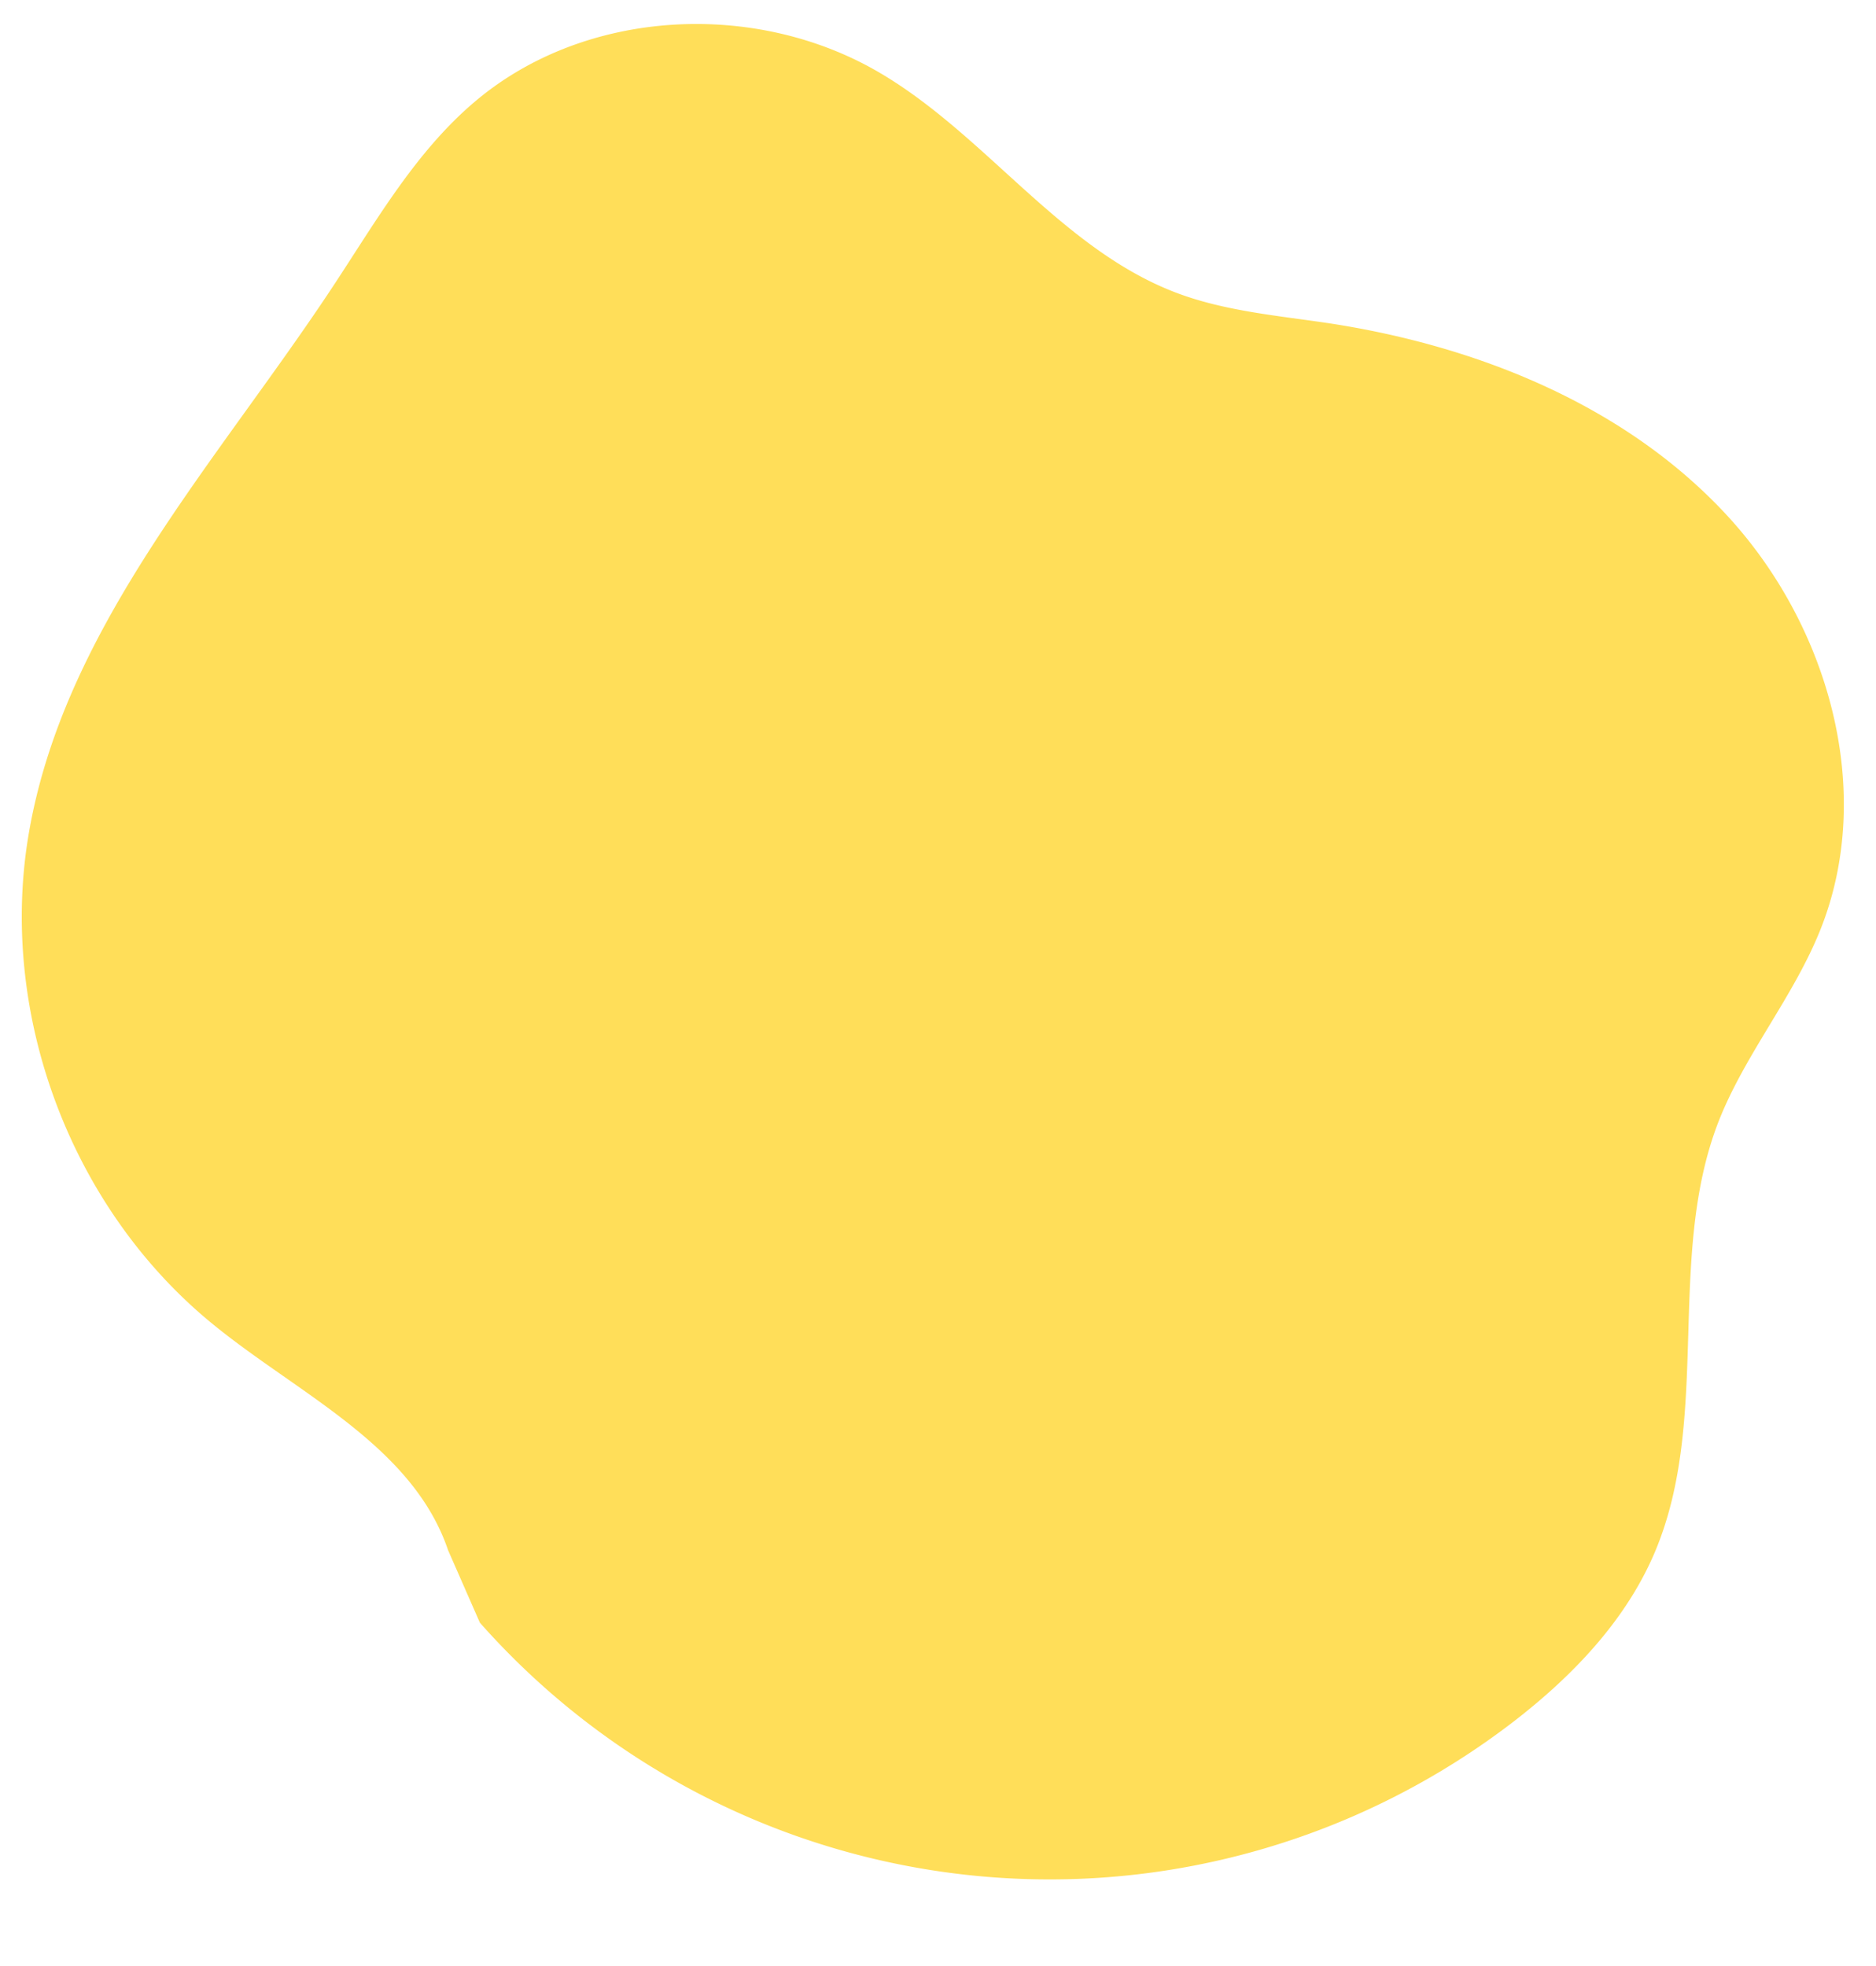
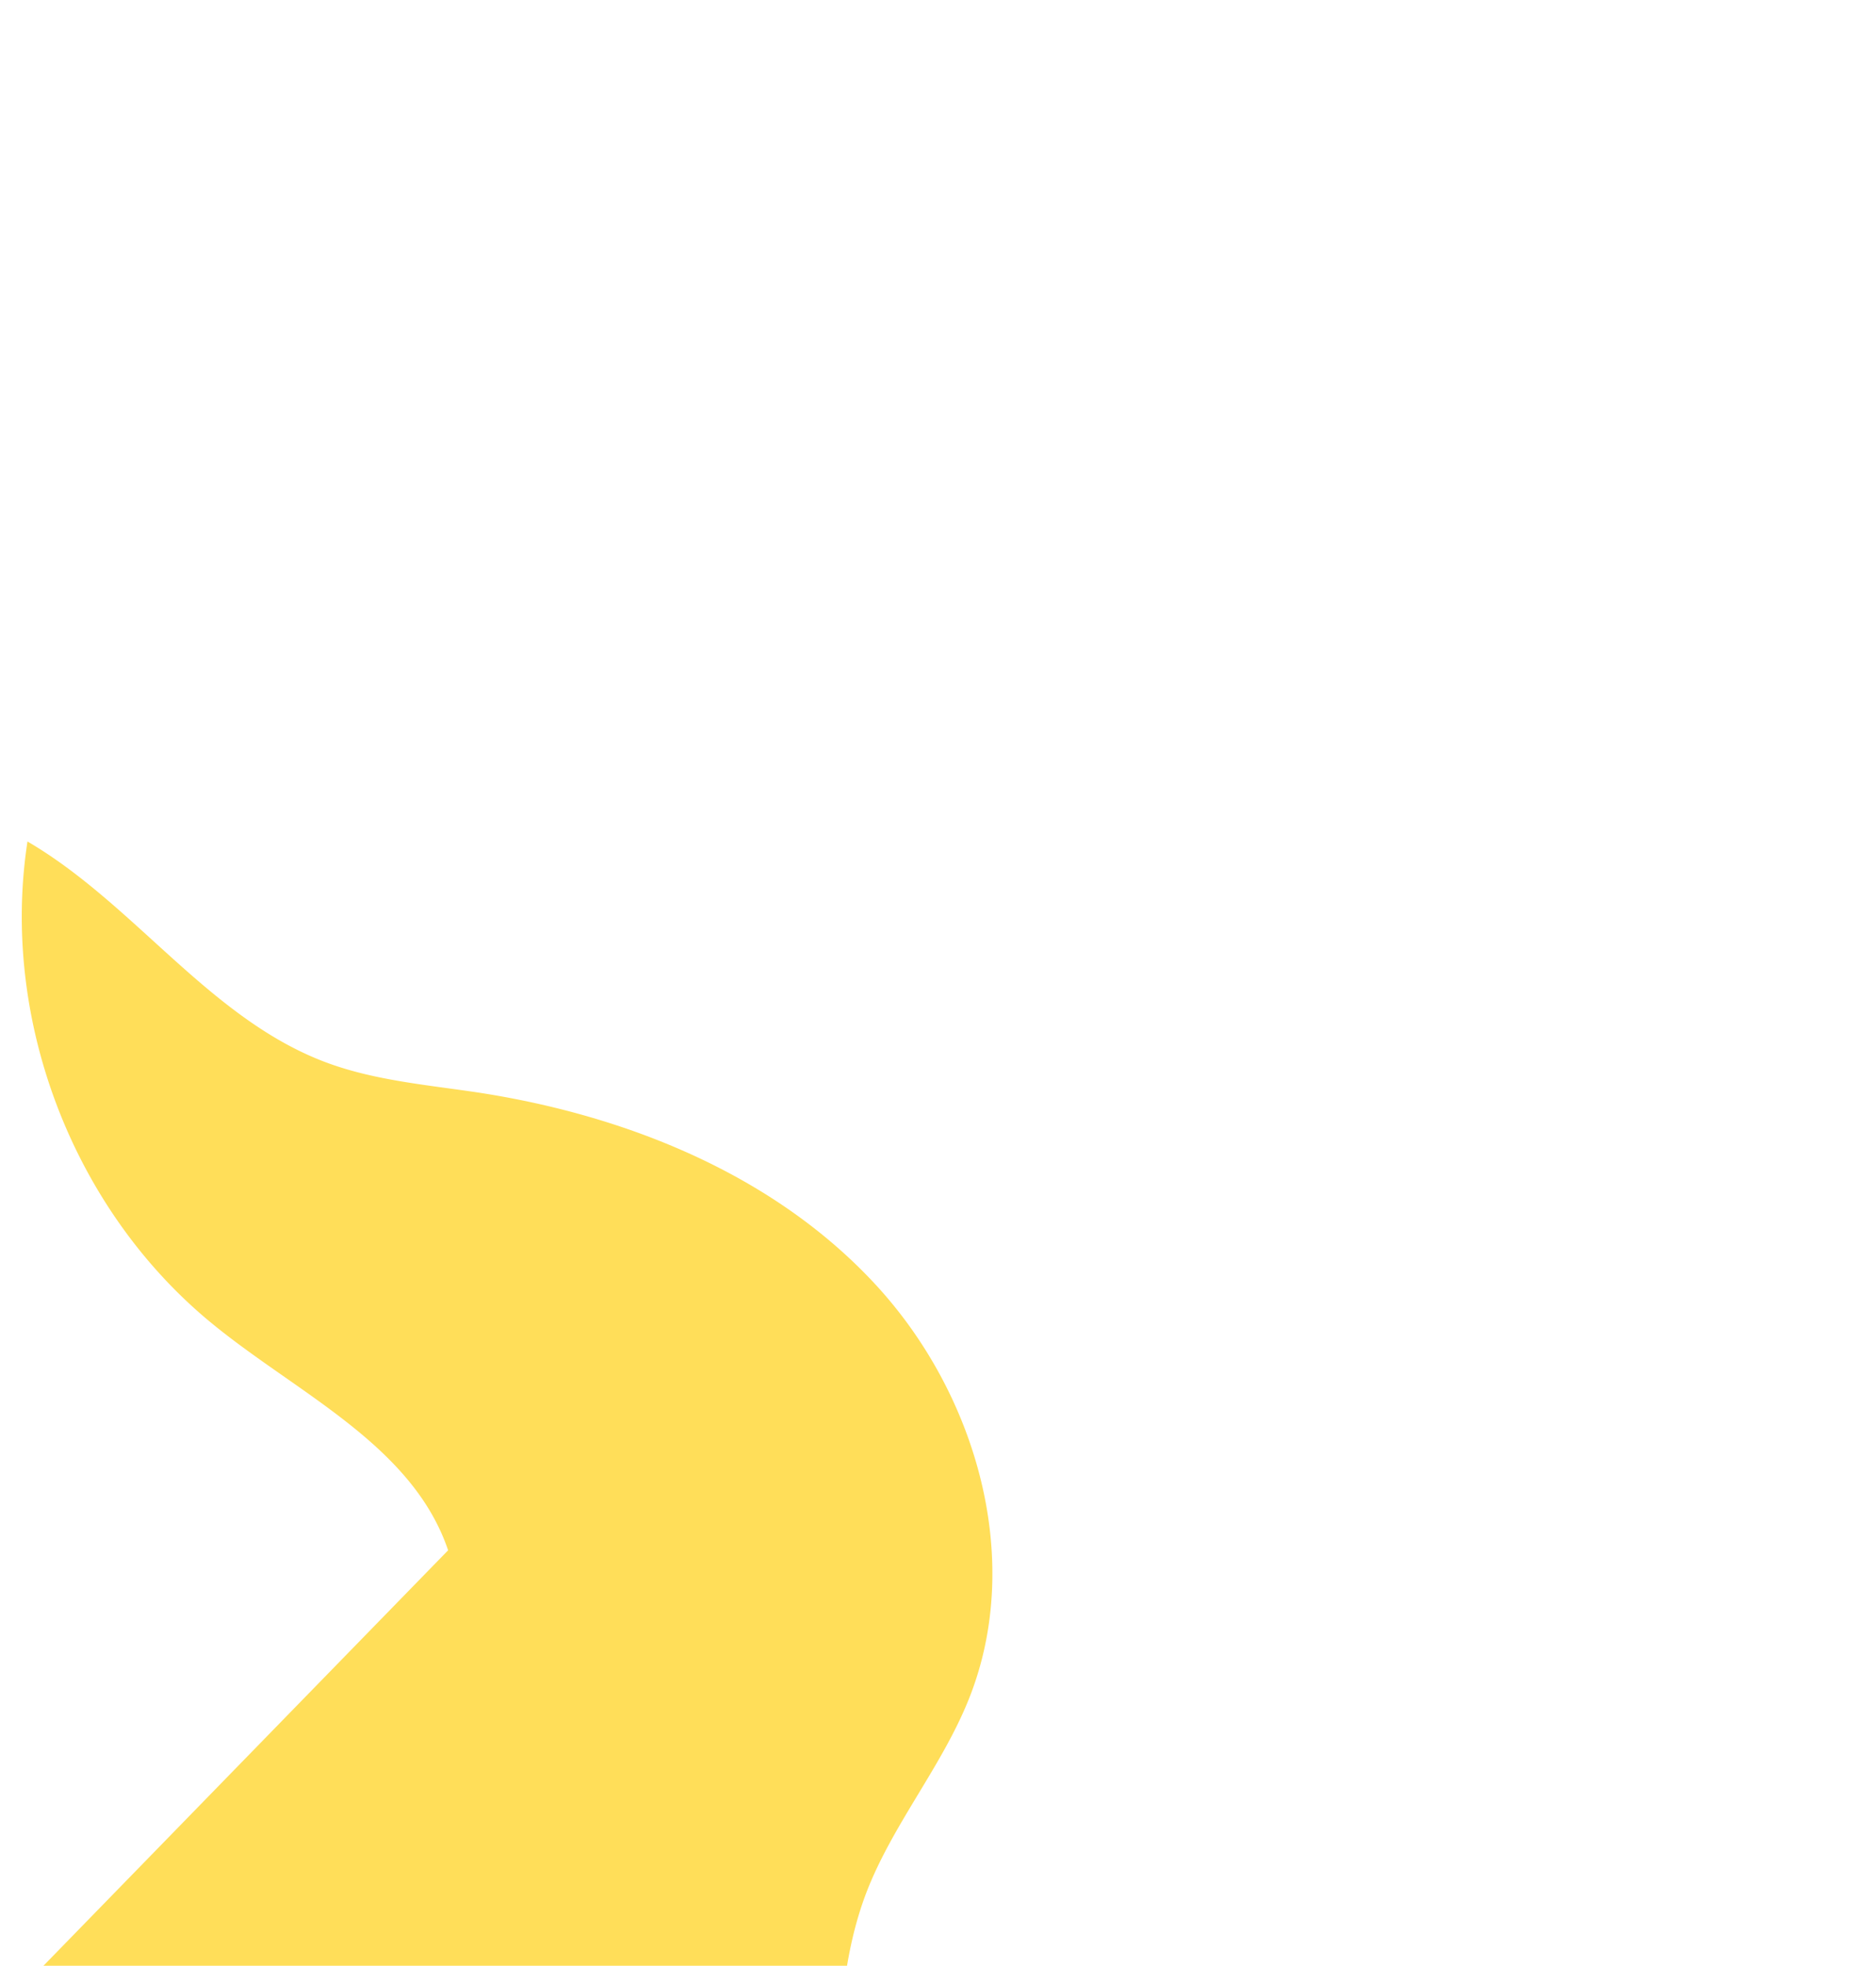
<svg xmlns="http://www.w3.org/2000/svg" data-name="Layer 1" fill="#000000" height="326.2" preserveAspectRatio="xMidYMid meet" version="1" viewBox="-3.6 -4.0 311.3 326.2" width="311.3" zoomAndPan="magnify">
  <g id="change1_1">
-     <path d="M70.76,253.26c-5.93-17.51-25.05-26-39.33-37.76-23-18.92-35-50.4-30.47-79.86C6.4,100.63,32.22,73,51.74,43.39,58.89,32.56,65.48,21,75.42,12.68,93.66-2.6,121.71-4,142.25,8c17.85,10.43,30.25,29.48,49.63,36.69,8.09,3,16.83,3.71,25.37,5,24.51,3.8,48.88,13.61,65.72,31.83s24.71,45.78,15.48,68.81c-4.51,11.25-12.64,20.78-17,32.1-8.58,22.5-1.07,48.88-10.42,71.07-4.73,11.22-13.42,20.35-23,27.82a126.22,126.22,0,0,1-172-16.05" fill="#ffde59" />
+     <path d="M70.76,253.26c-5.93-17.51-25.05-26-39.33-37.76-23-18.92-35-50.4-30.47-79.86c17.85,10.43,30.25,29.48,49.63,36.69,8.09,3,16.83,3.71,25.37,5,24.51,3.8,48.88,13.61,65.72,31.83s24.71,45.78,15.48,68.81c-4.51,11.25-12.64,20.78-17,32.1-8.58,22.5-1.07,48.88-10.42,71.07-4.73,11.22-13.42,20.35-23,27.82a126.22,126.22,0,0,1-172-16.05" fill="#ffde59" />
  </g>
</svg>